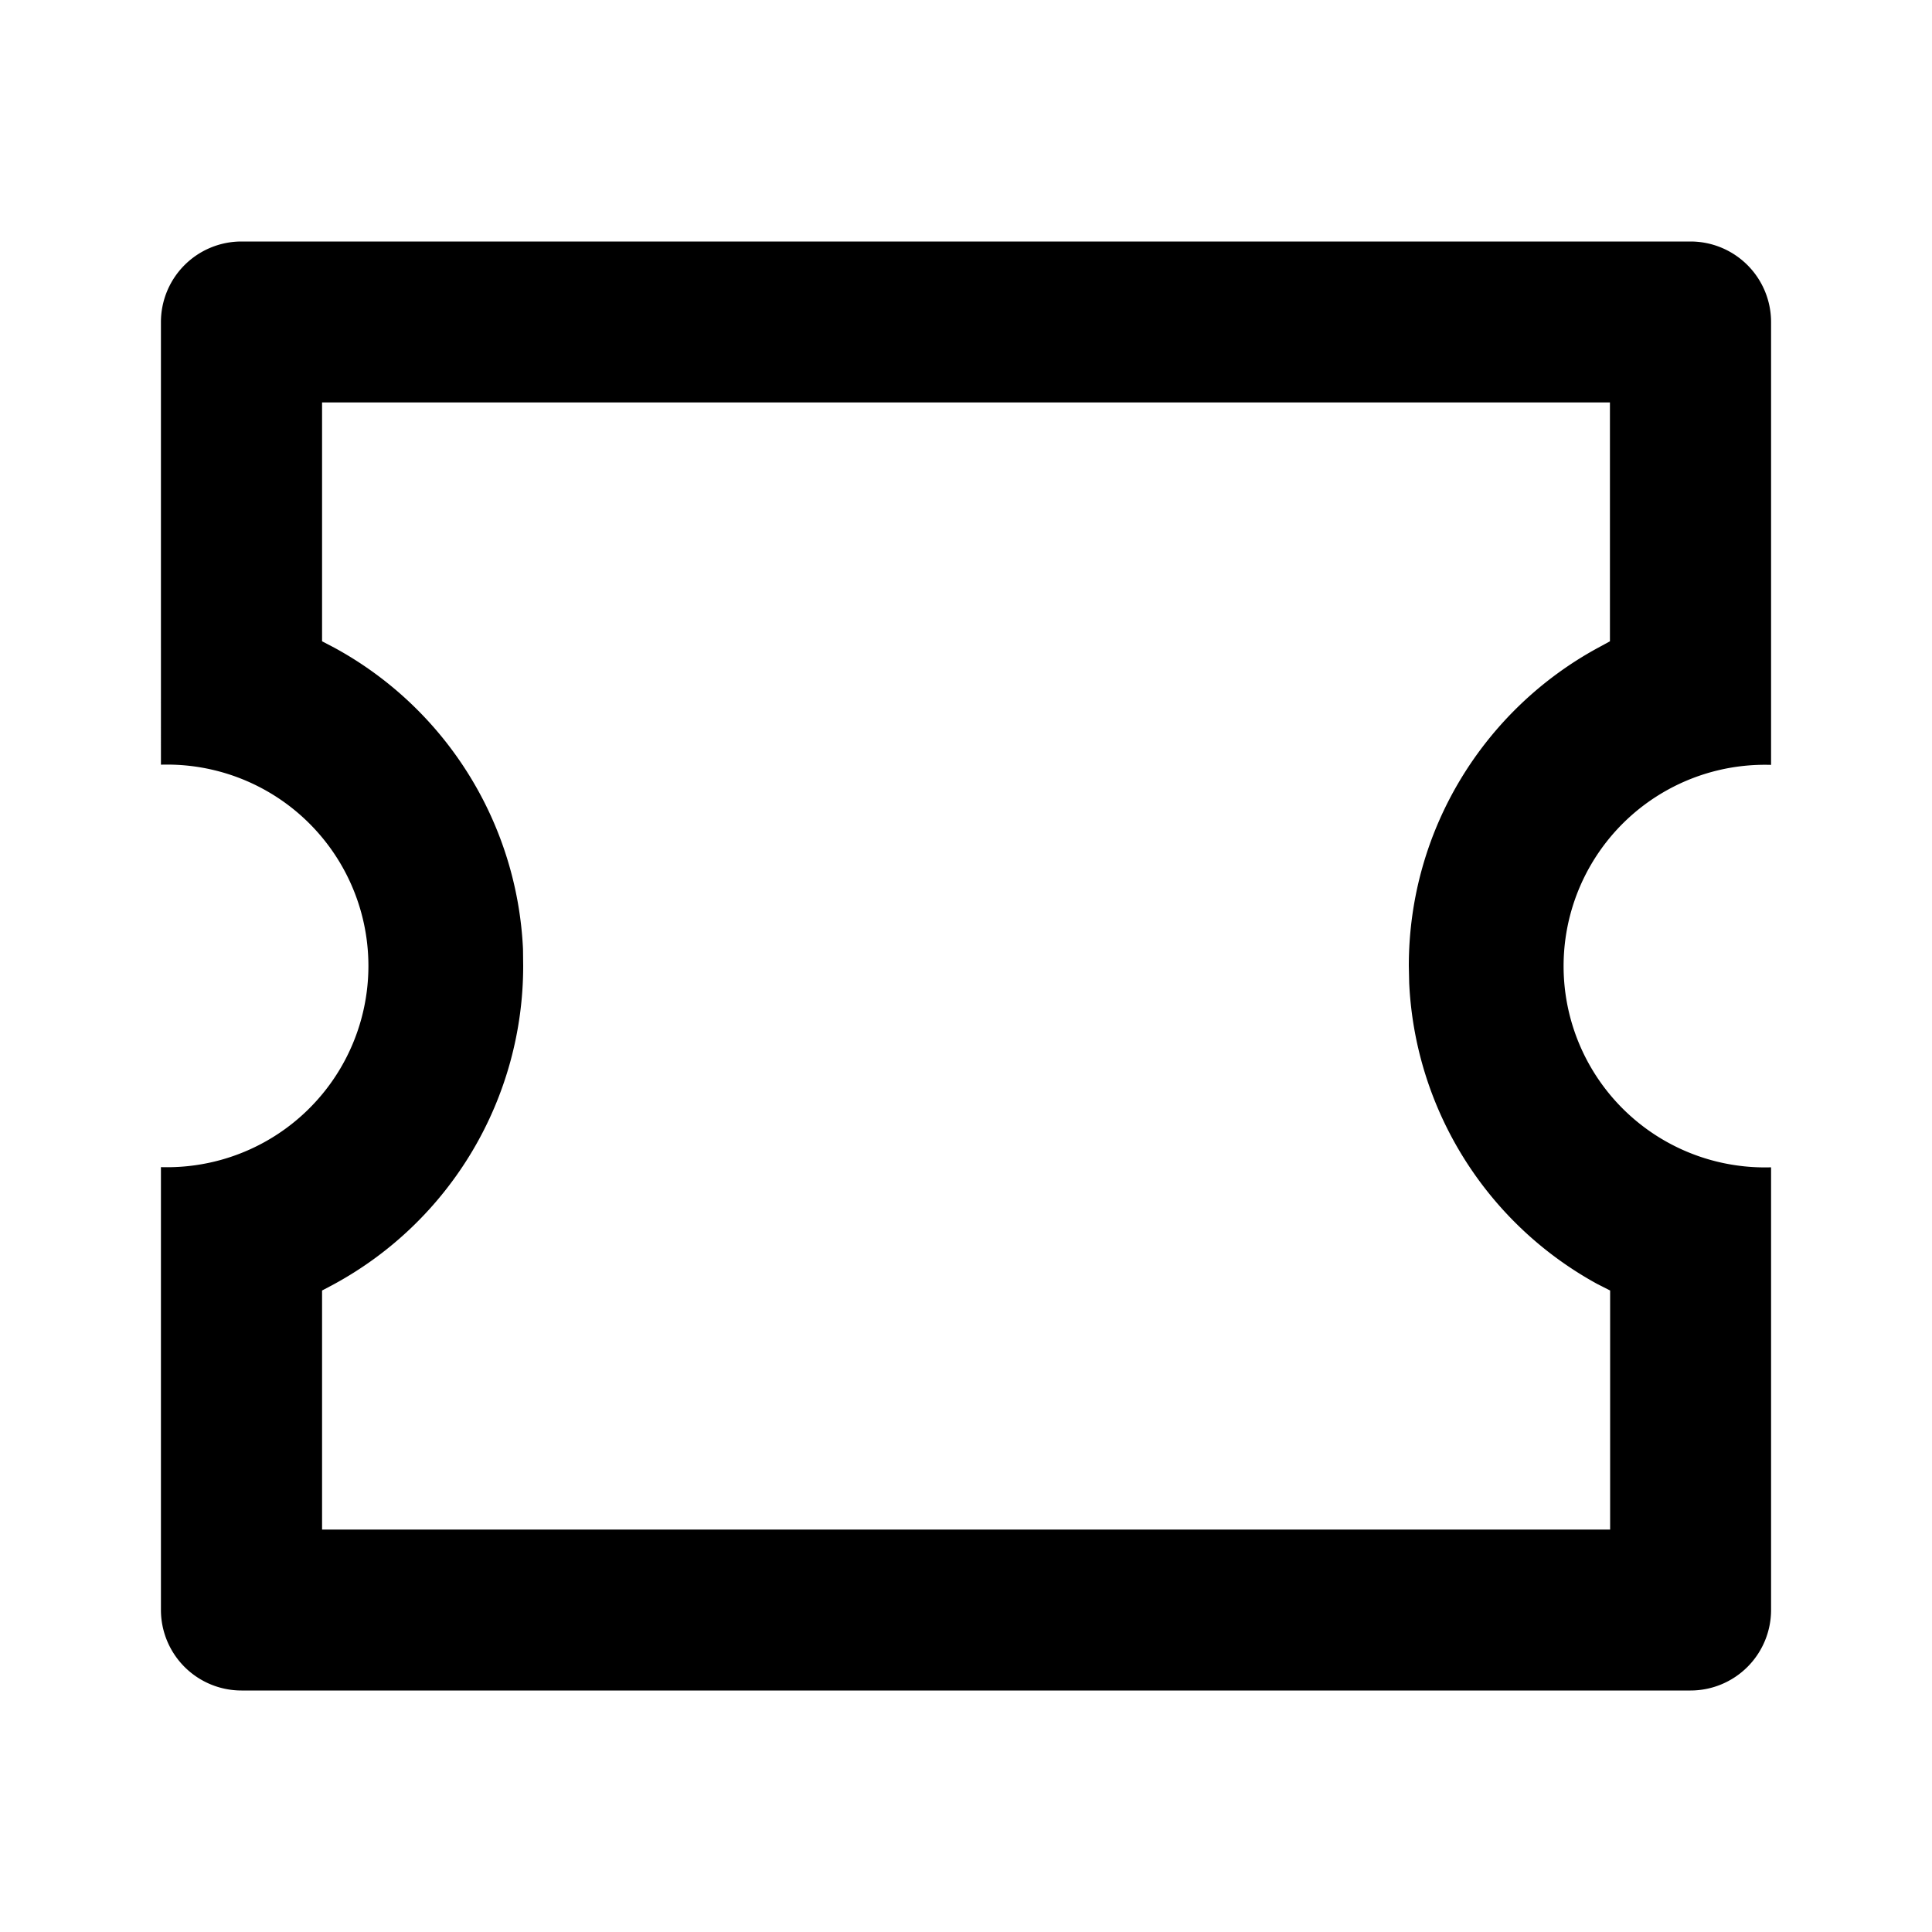
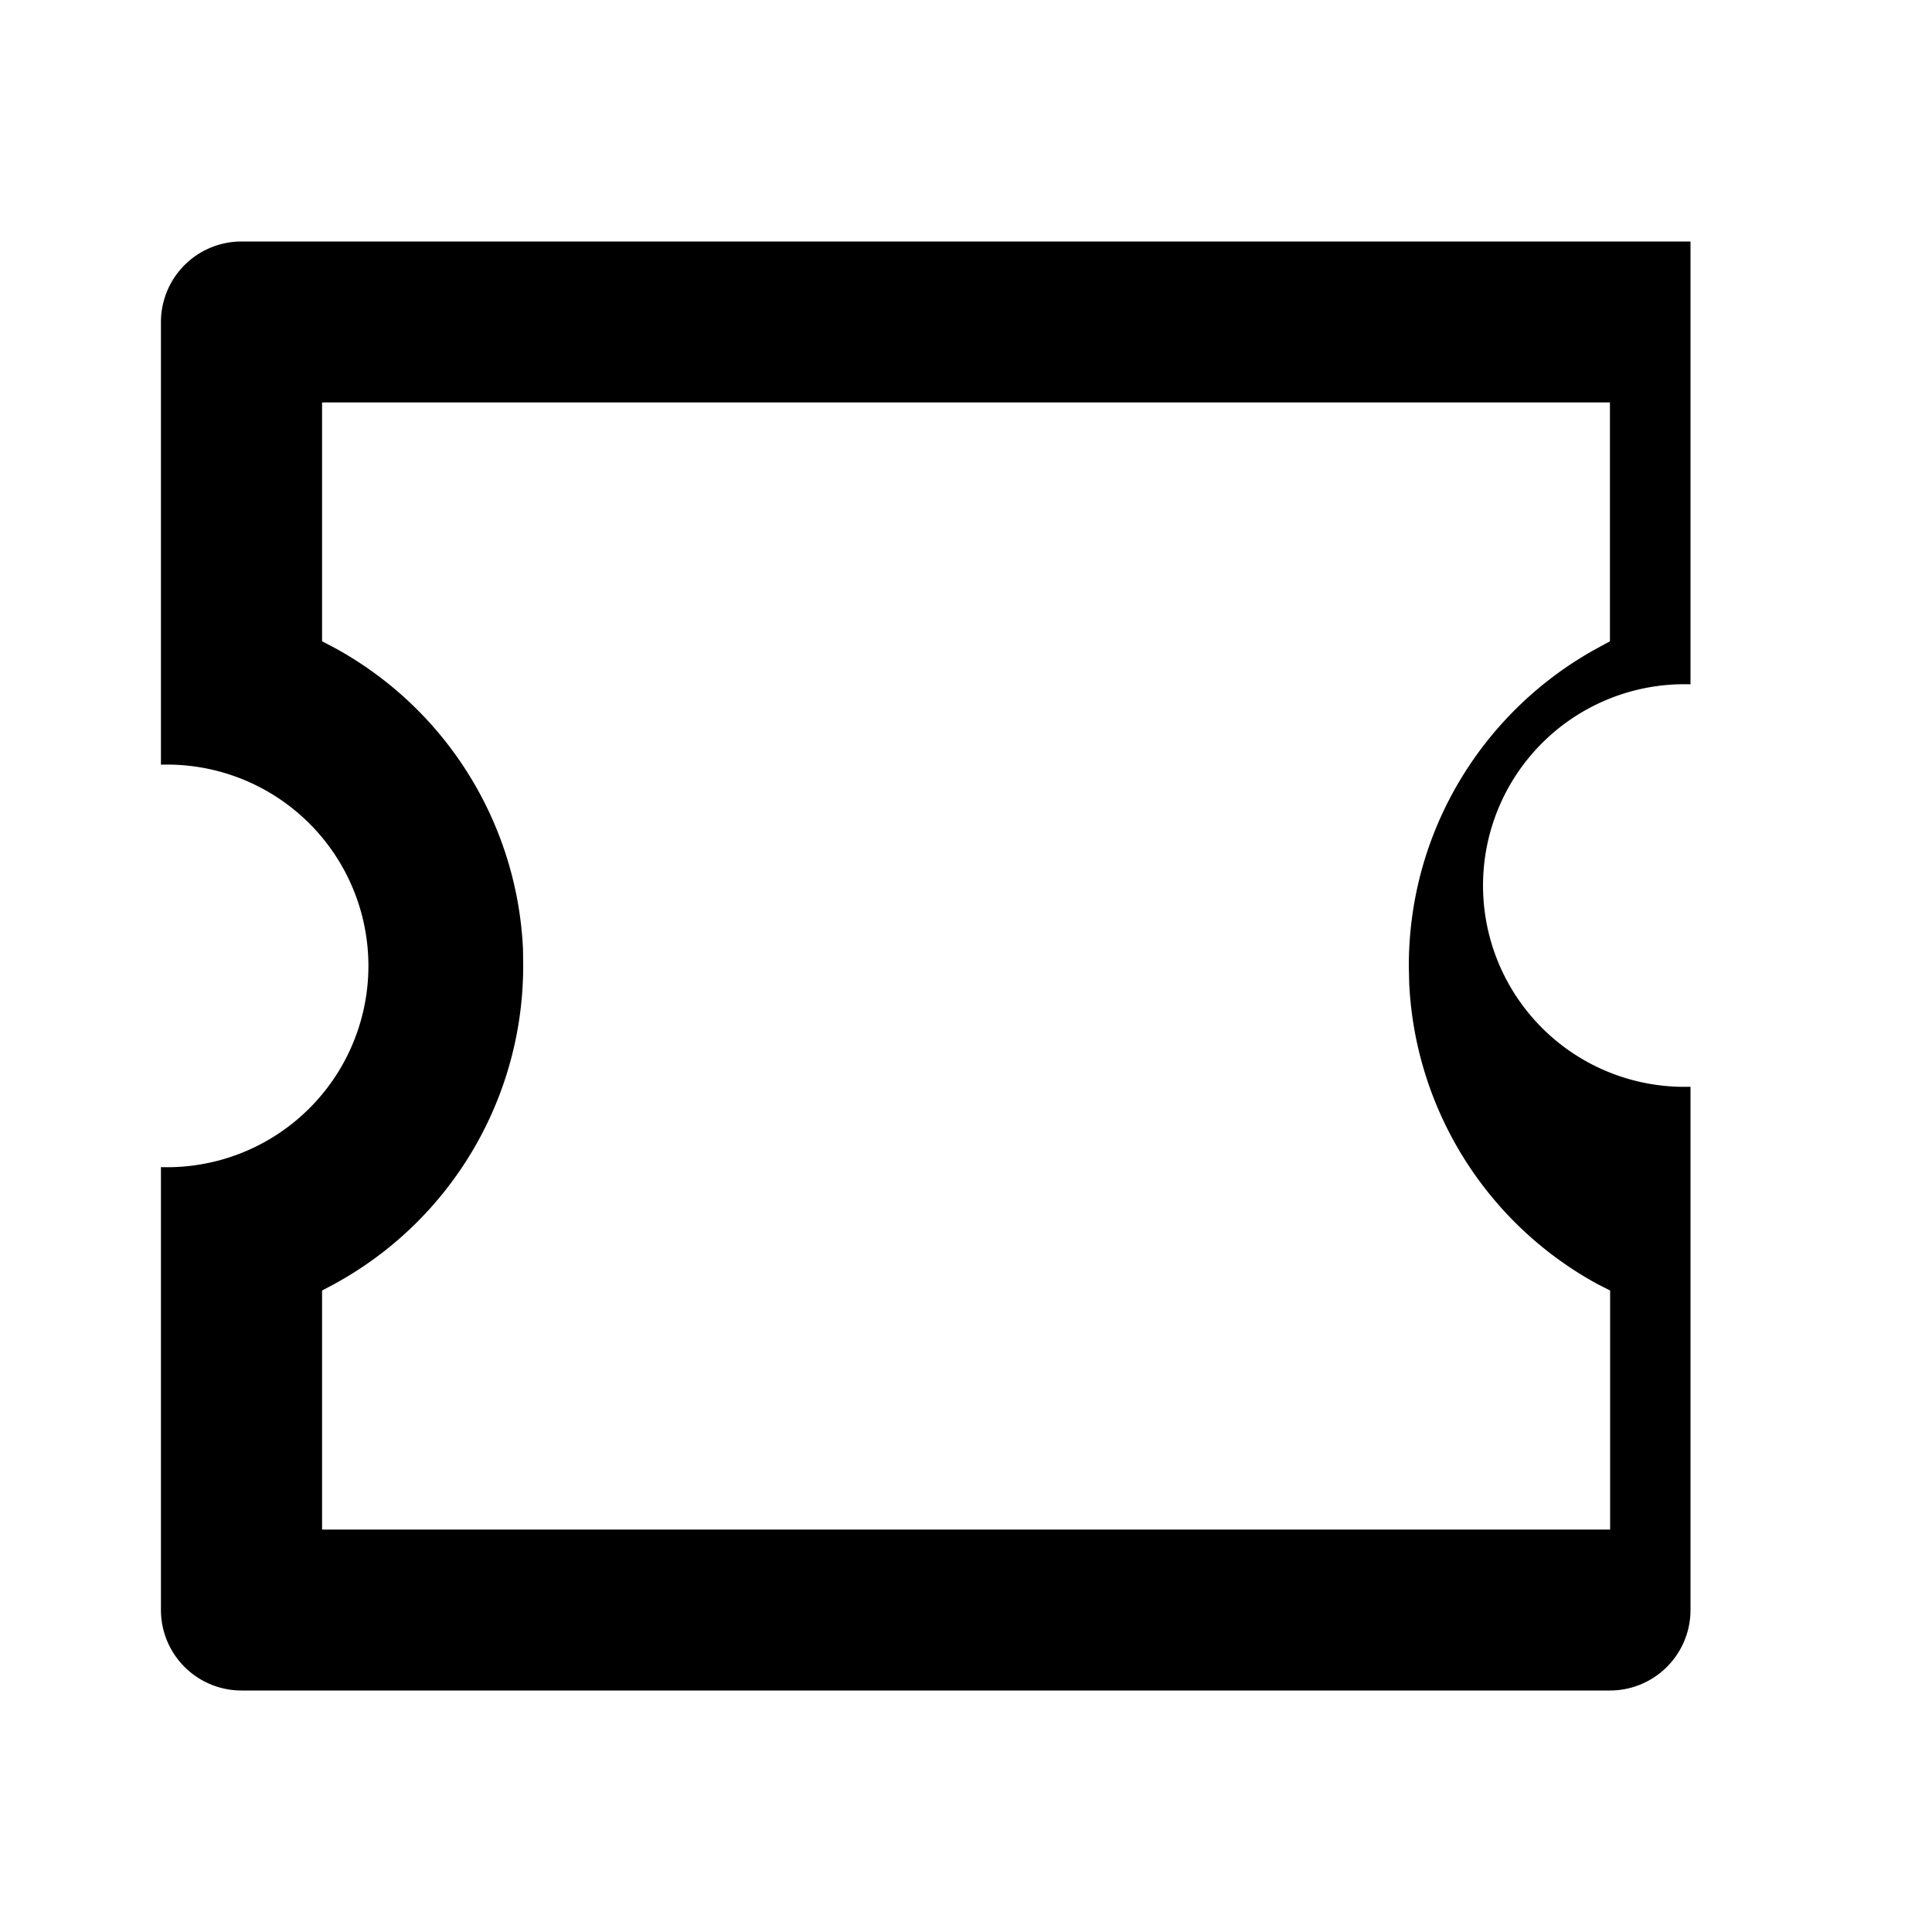
<svg xmlns="http://www.w3.org/2000/svg" viewBox="0 0 1024 1024" version="1.1">
-   <path d="M896 128a42.7 42.7 0 0 1 42.7 42.7v234.7a106.7 106.7 0 1 0 0 213.3V853.3a42.7 42.7 0 0 1-42.7 42.7H128a42.7 42.7 0 0 1-42.7-42.7v-234.7a106.7 106.7 0 1 0 0-213.3V170.7a42.7 42.7 0 0 1 42.7-42.7h768z m-42.7 85.3H170.7v126.6l6.7 3.5a192 192 0 0 1 99.8 159.6L277.3 512a192 192 0 0 1-100 168.5L170.7 684V810.7h682.7v-126.7l-6.7-3.4a192 192 0 0 1-99.8-159.6L746.7 512c0-72.7 40.4-136 100-168.5L853.3 339.9V213.3z" p-id="23238" />
+   <path d="M896 128v234.7a106.7 106.7 0 1 0 0 213.3V853.3a42.7 42.7 0 0 1-42.7 42.7H128a42.7 42.7 0 0 1-42.7-42.7v-234.7a106.7 106.7 0 1 0 0-213.3V170.7a42.7 42.7 0 0 1 42.7-42.7h768z m-42.7 85.3H170.7v126.6l6.7 3.5a192 192 0 0 1 99.8 159.6L277.3 512a192 192 0 0 1-100 168.5L170.7 684V810.7h682.7v-126.7l-6.7-3.4a192 192 0 0 1-99.8-159.6L746.7 512c0-72.7 40.4-136 100-168.5L853.3 339.9V213.3z" p-id="23238" />
</svg>